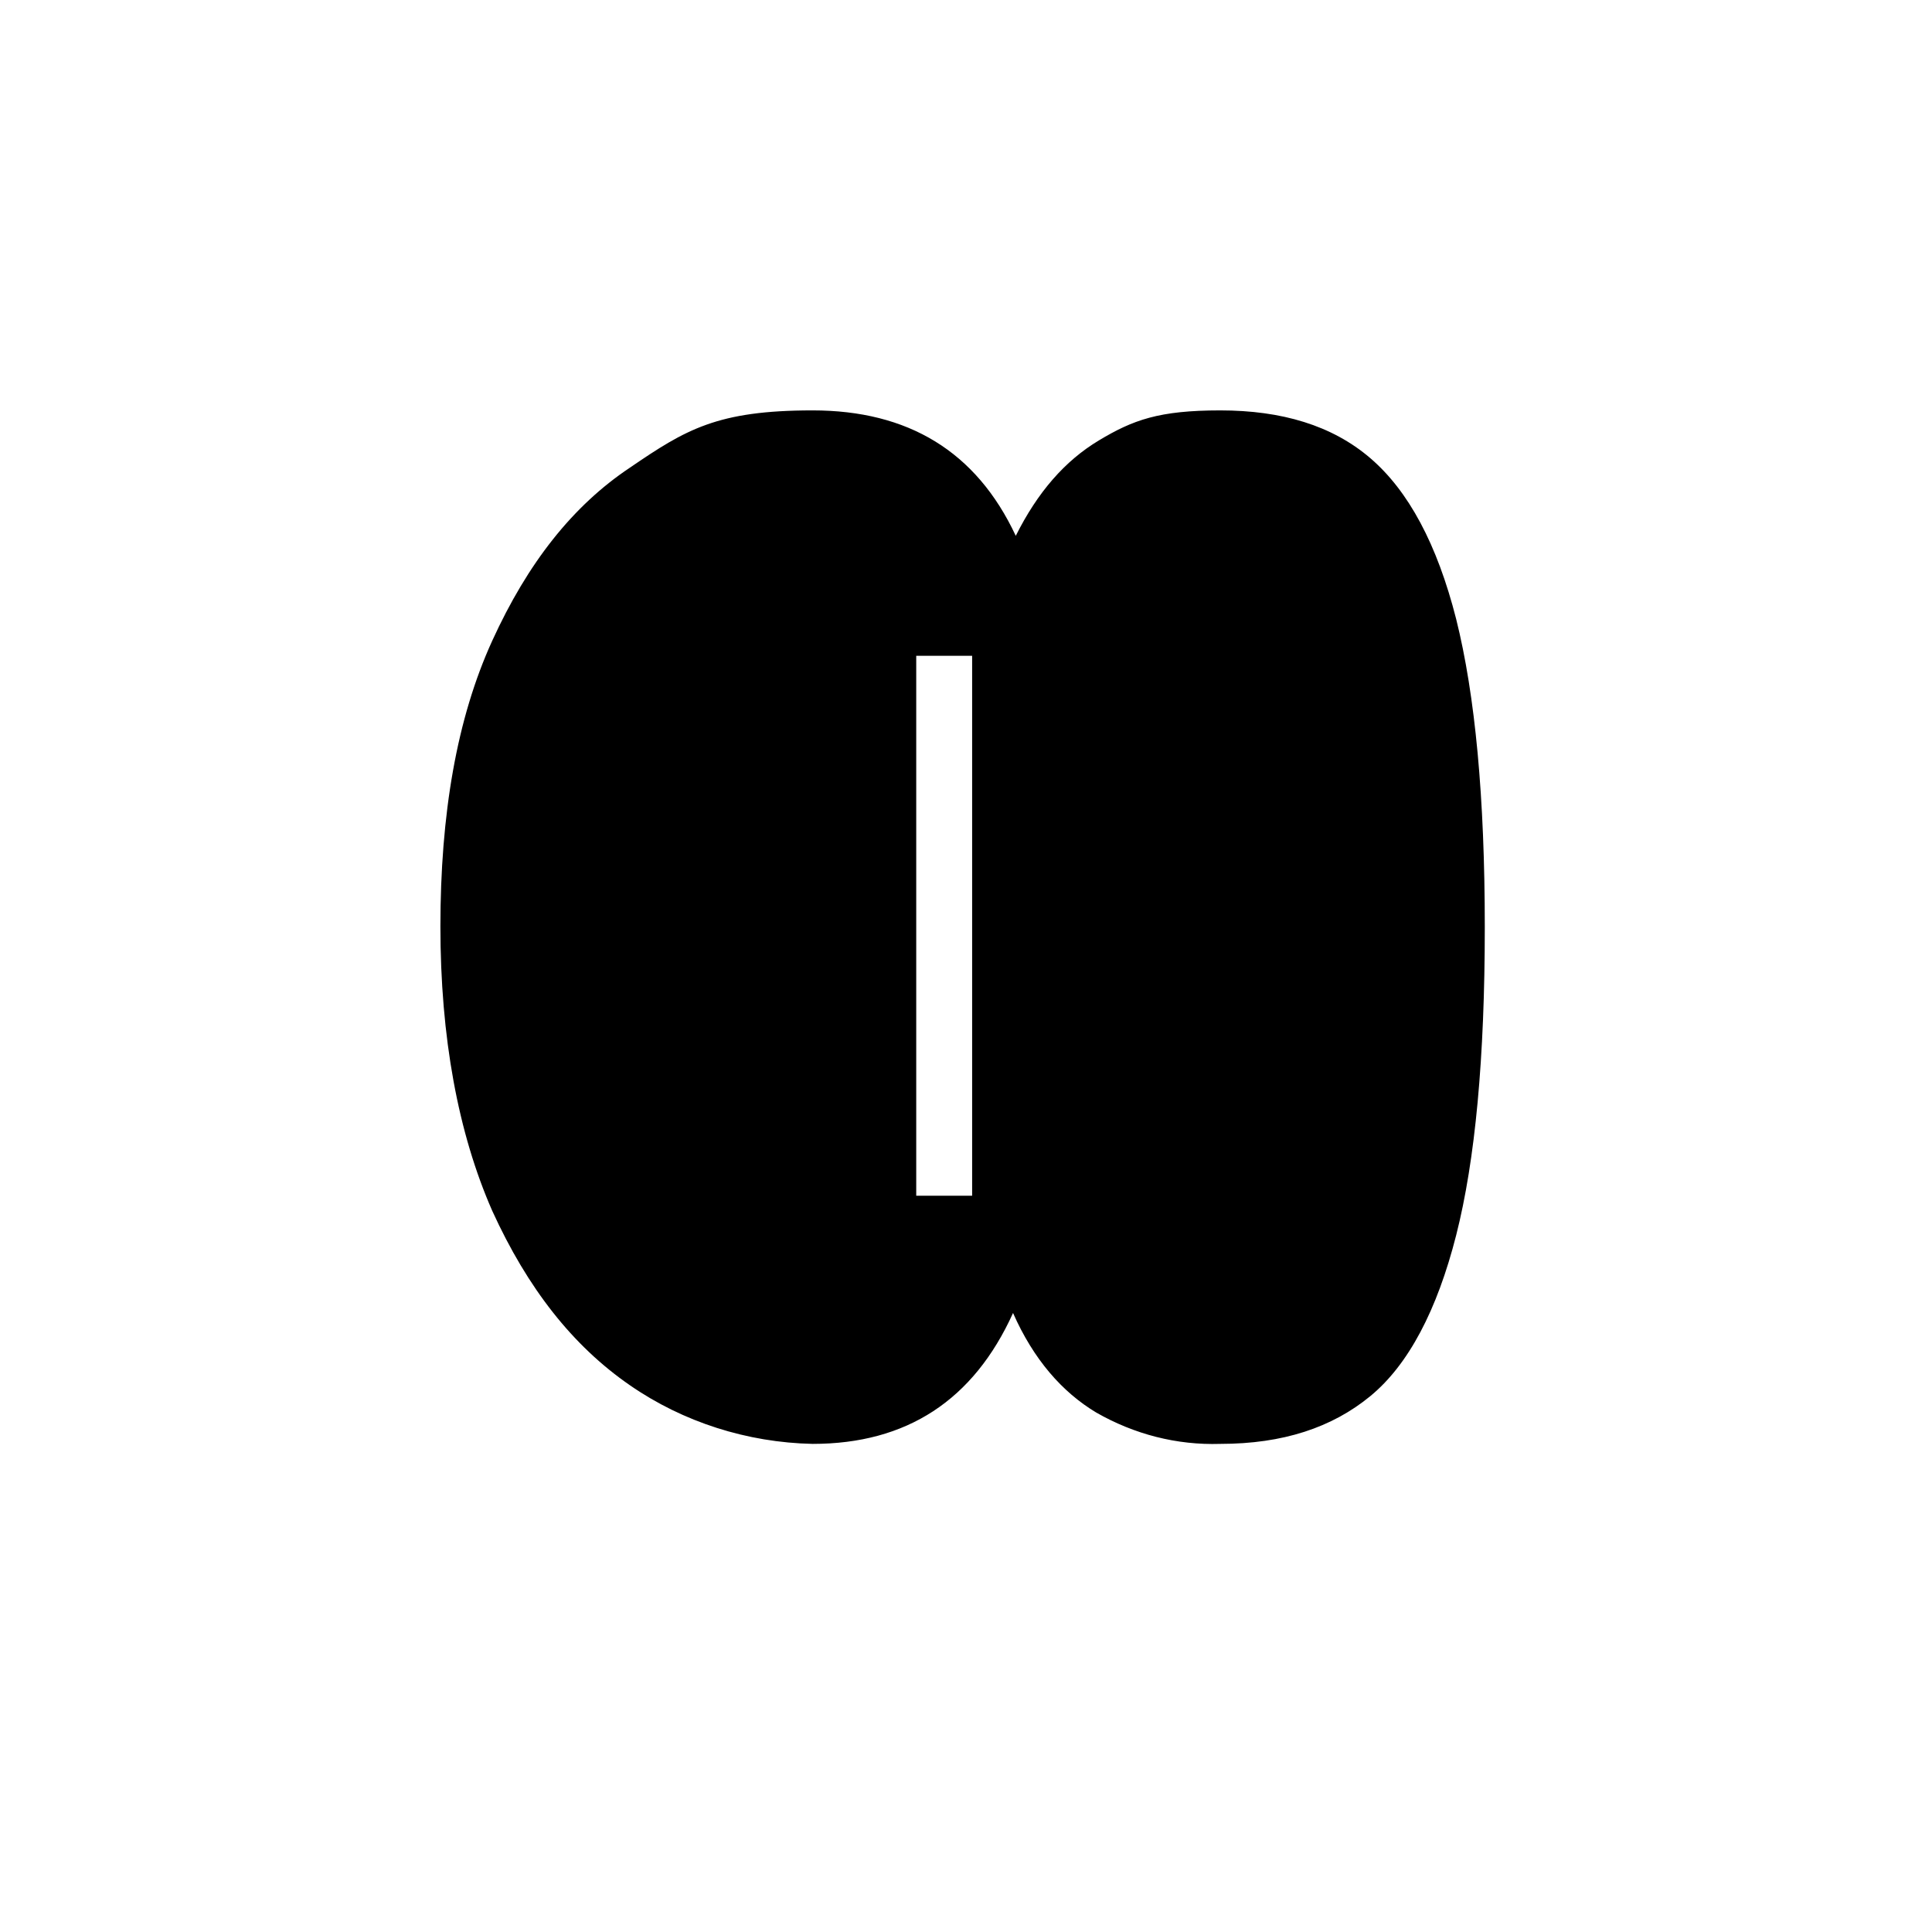
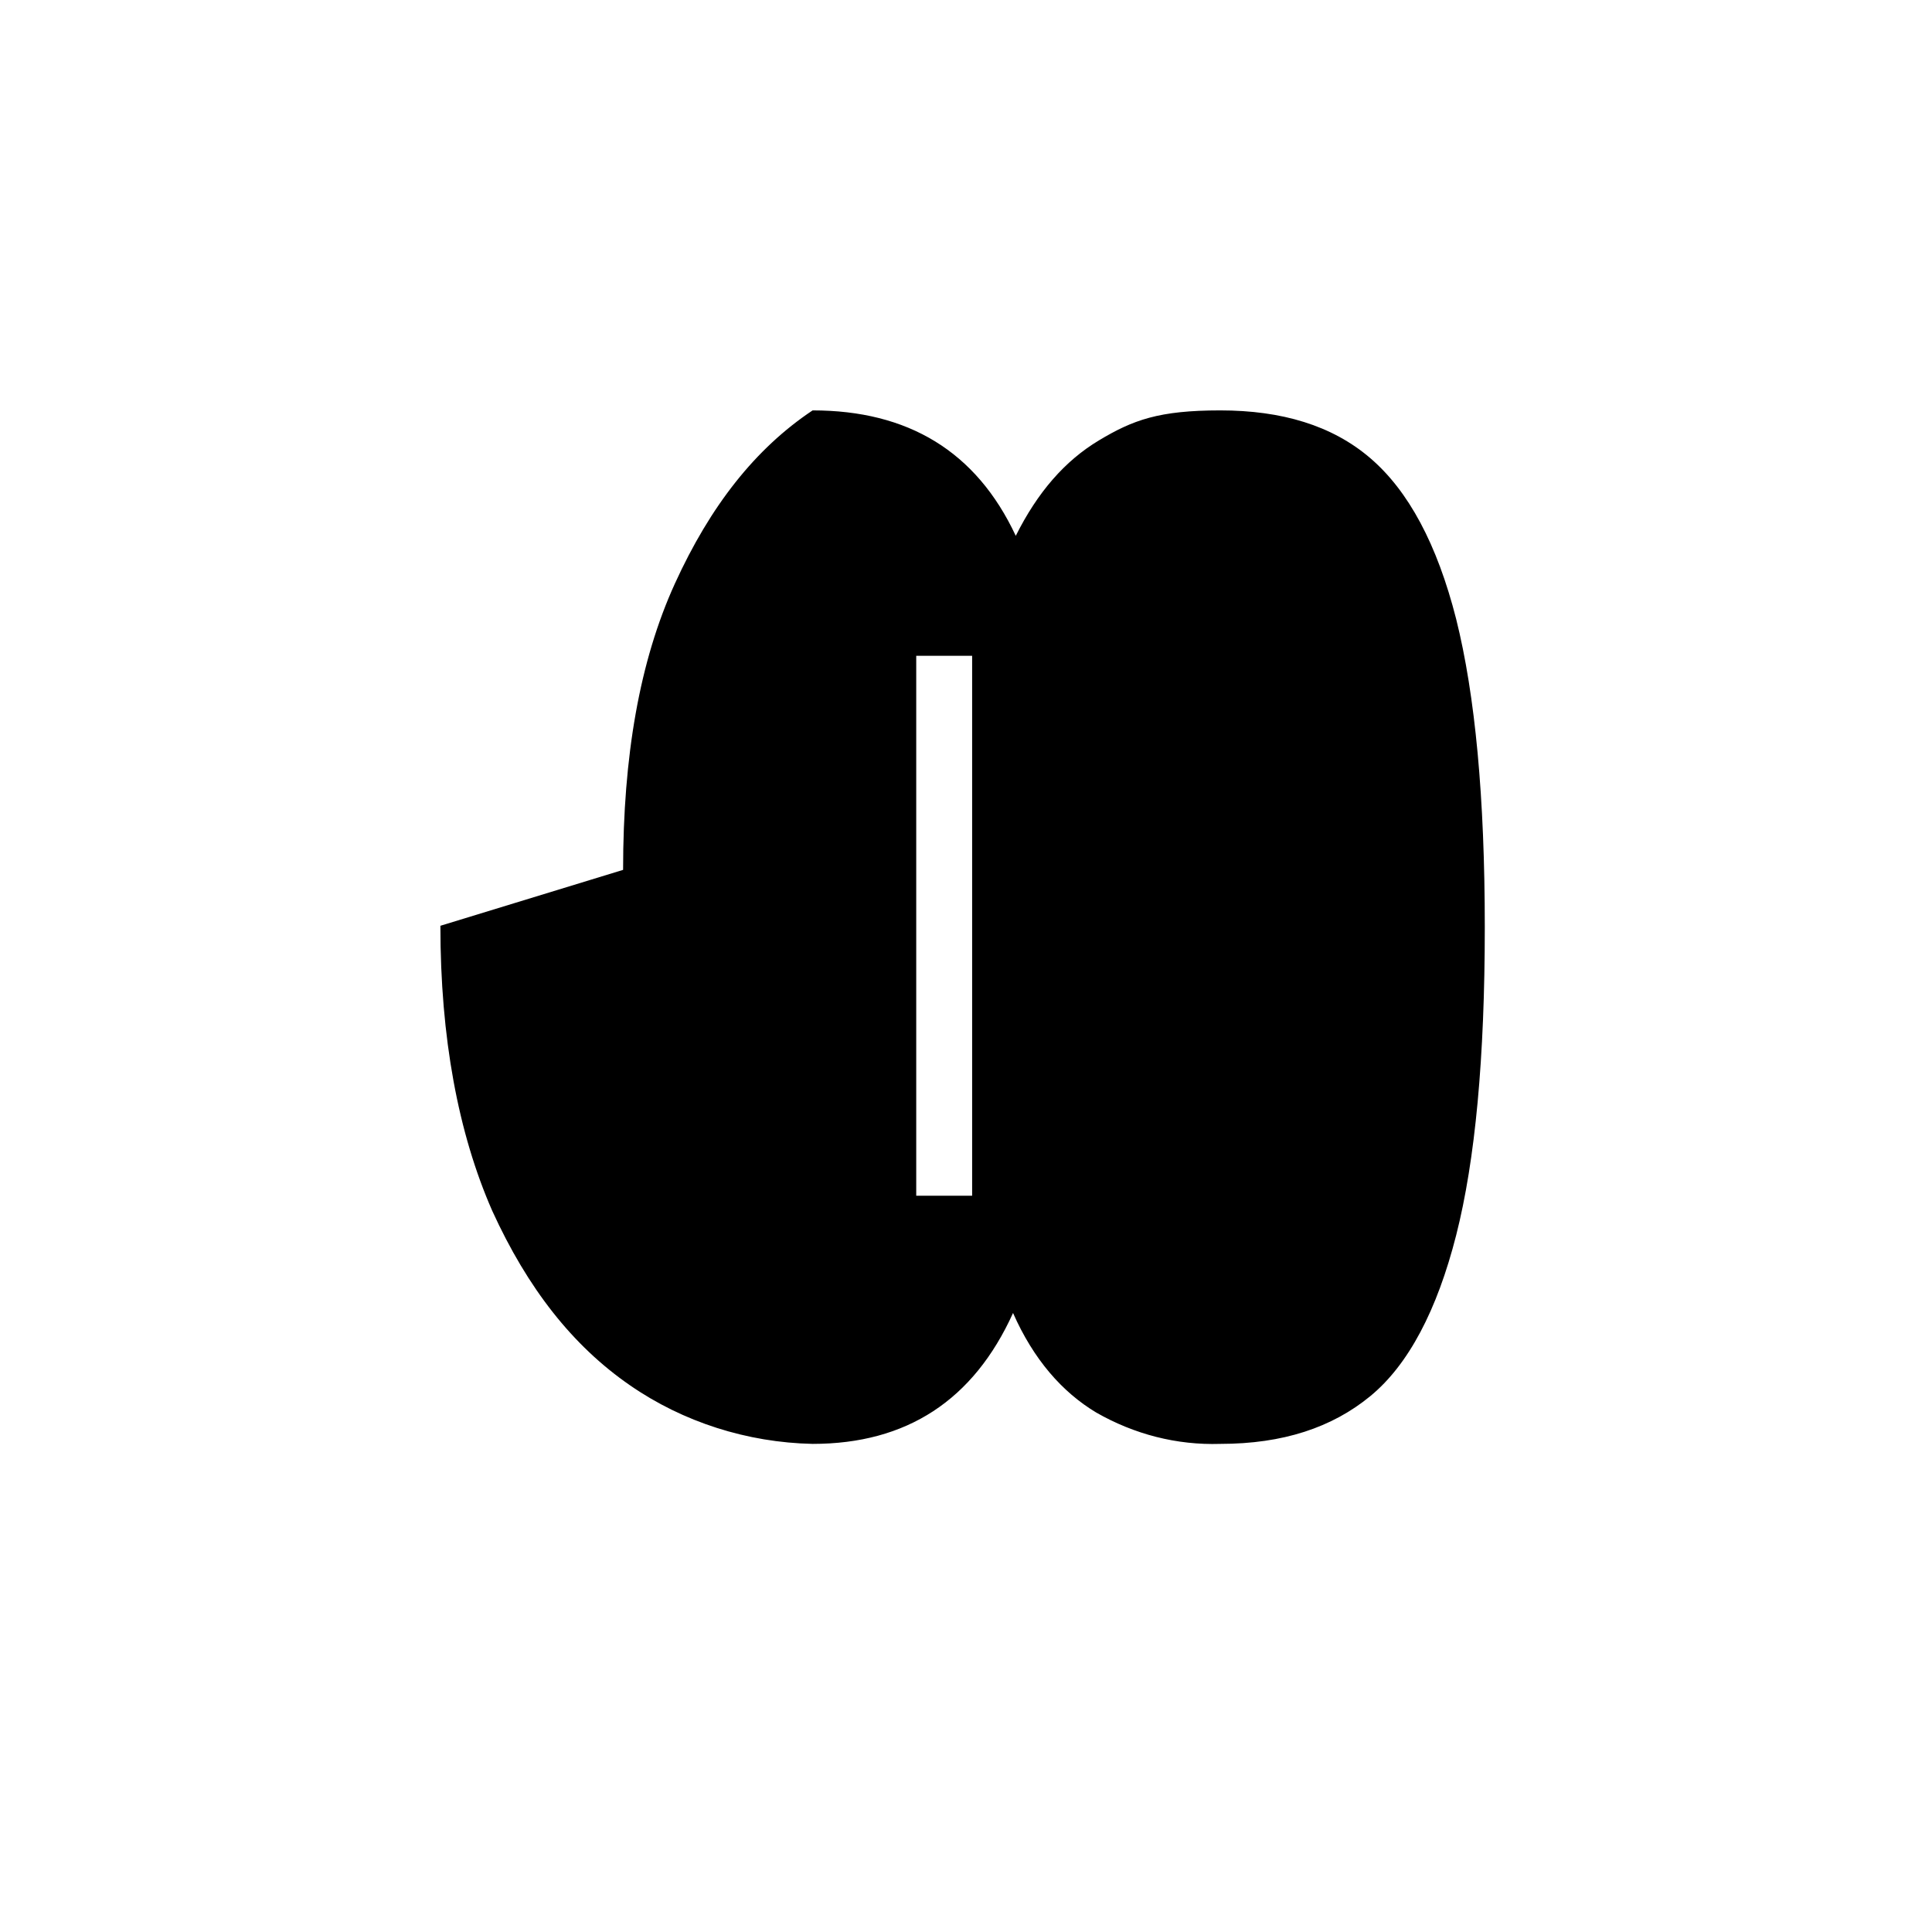
<svg xmlns="http://www.w3.org/2000/svg" id="Layer_1" version="1.1" viewBox="0 0 141.7 141.7">
-   <path d="M32.3,67.9c0,8.2,1.3,15.2,3.8,20.9,2.6,5.7,5.9,9.9,10.1,12.8,3.9,2.7,8.6,4.2,13.4,4.3,6.9,0,11.8-3.2,14.7-9.6,1.5,3.4,3.6,5.8,6.1,7.3,2.8,1.6,5.9,2.4,9.1,2.3,4.6,0,8.2-1.2,11-3.5s4.9-6.3,6.3-11.8c1.4-5.5,2.1-13,2.1-22.6,0-9.5-.7-17-2.1-22.6-1.4-5.5-3.5-9.4-6.3-11.8-2.8-2.4-6.5-3.5-11-3.5s-6.4.7-8.9,2.2c-2.5,1.5-4.5,3.8-6.1,7-2.9-6.2-7.9-9.2-14.9-9.2s-9.3,1.4-13.4,4.2c-4.2,2.8-7.5,7-10.1,12.7-2.6,5.7-3.8,12.7-3.8,21M67.2,48.1h4.1v39.6h-4.1v-39.6Z" />
+   <path d="M32.3,67.9c0,8.2,1.3,15.2,3.8,20.9,2.6,5.7,5.9,9.9,10.1,12.8,3.9,2.7,8.6,4.2,13.4,4.3,6.9,0,11.8-3.2,14.7-9.6,1.5,3.4,3.6,5.8,6.1,7.3,2.8,1.6,5.9,2.4,9.1,2.3,4.6,0,8.2-1.2,11-3.5s4.9-6.3,6.3-11.8c1.4-5.5,2.1-13,2.1-22.6,0-9.5-.7-17-2.1-22.6-1.4-5.5-3.5-9.4-6.3-11.8-2.8-2.4-6.5-3.5-11-3.5s-6.4.7-8.9,2.2c-2.5,1.5-4.5,3.8-6.1,7-2.9-6.2-7.9-9.2-14.9-9.2c-4.2,2.8-7.5,7-10.1,12.7-2.6,5.7-3.8,12.7-3.8,21M67.2,48.1h4.1v39.6h-4.1v-39.6Z" />
</svg>